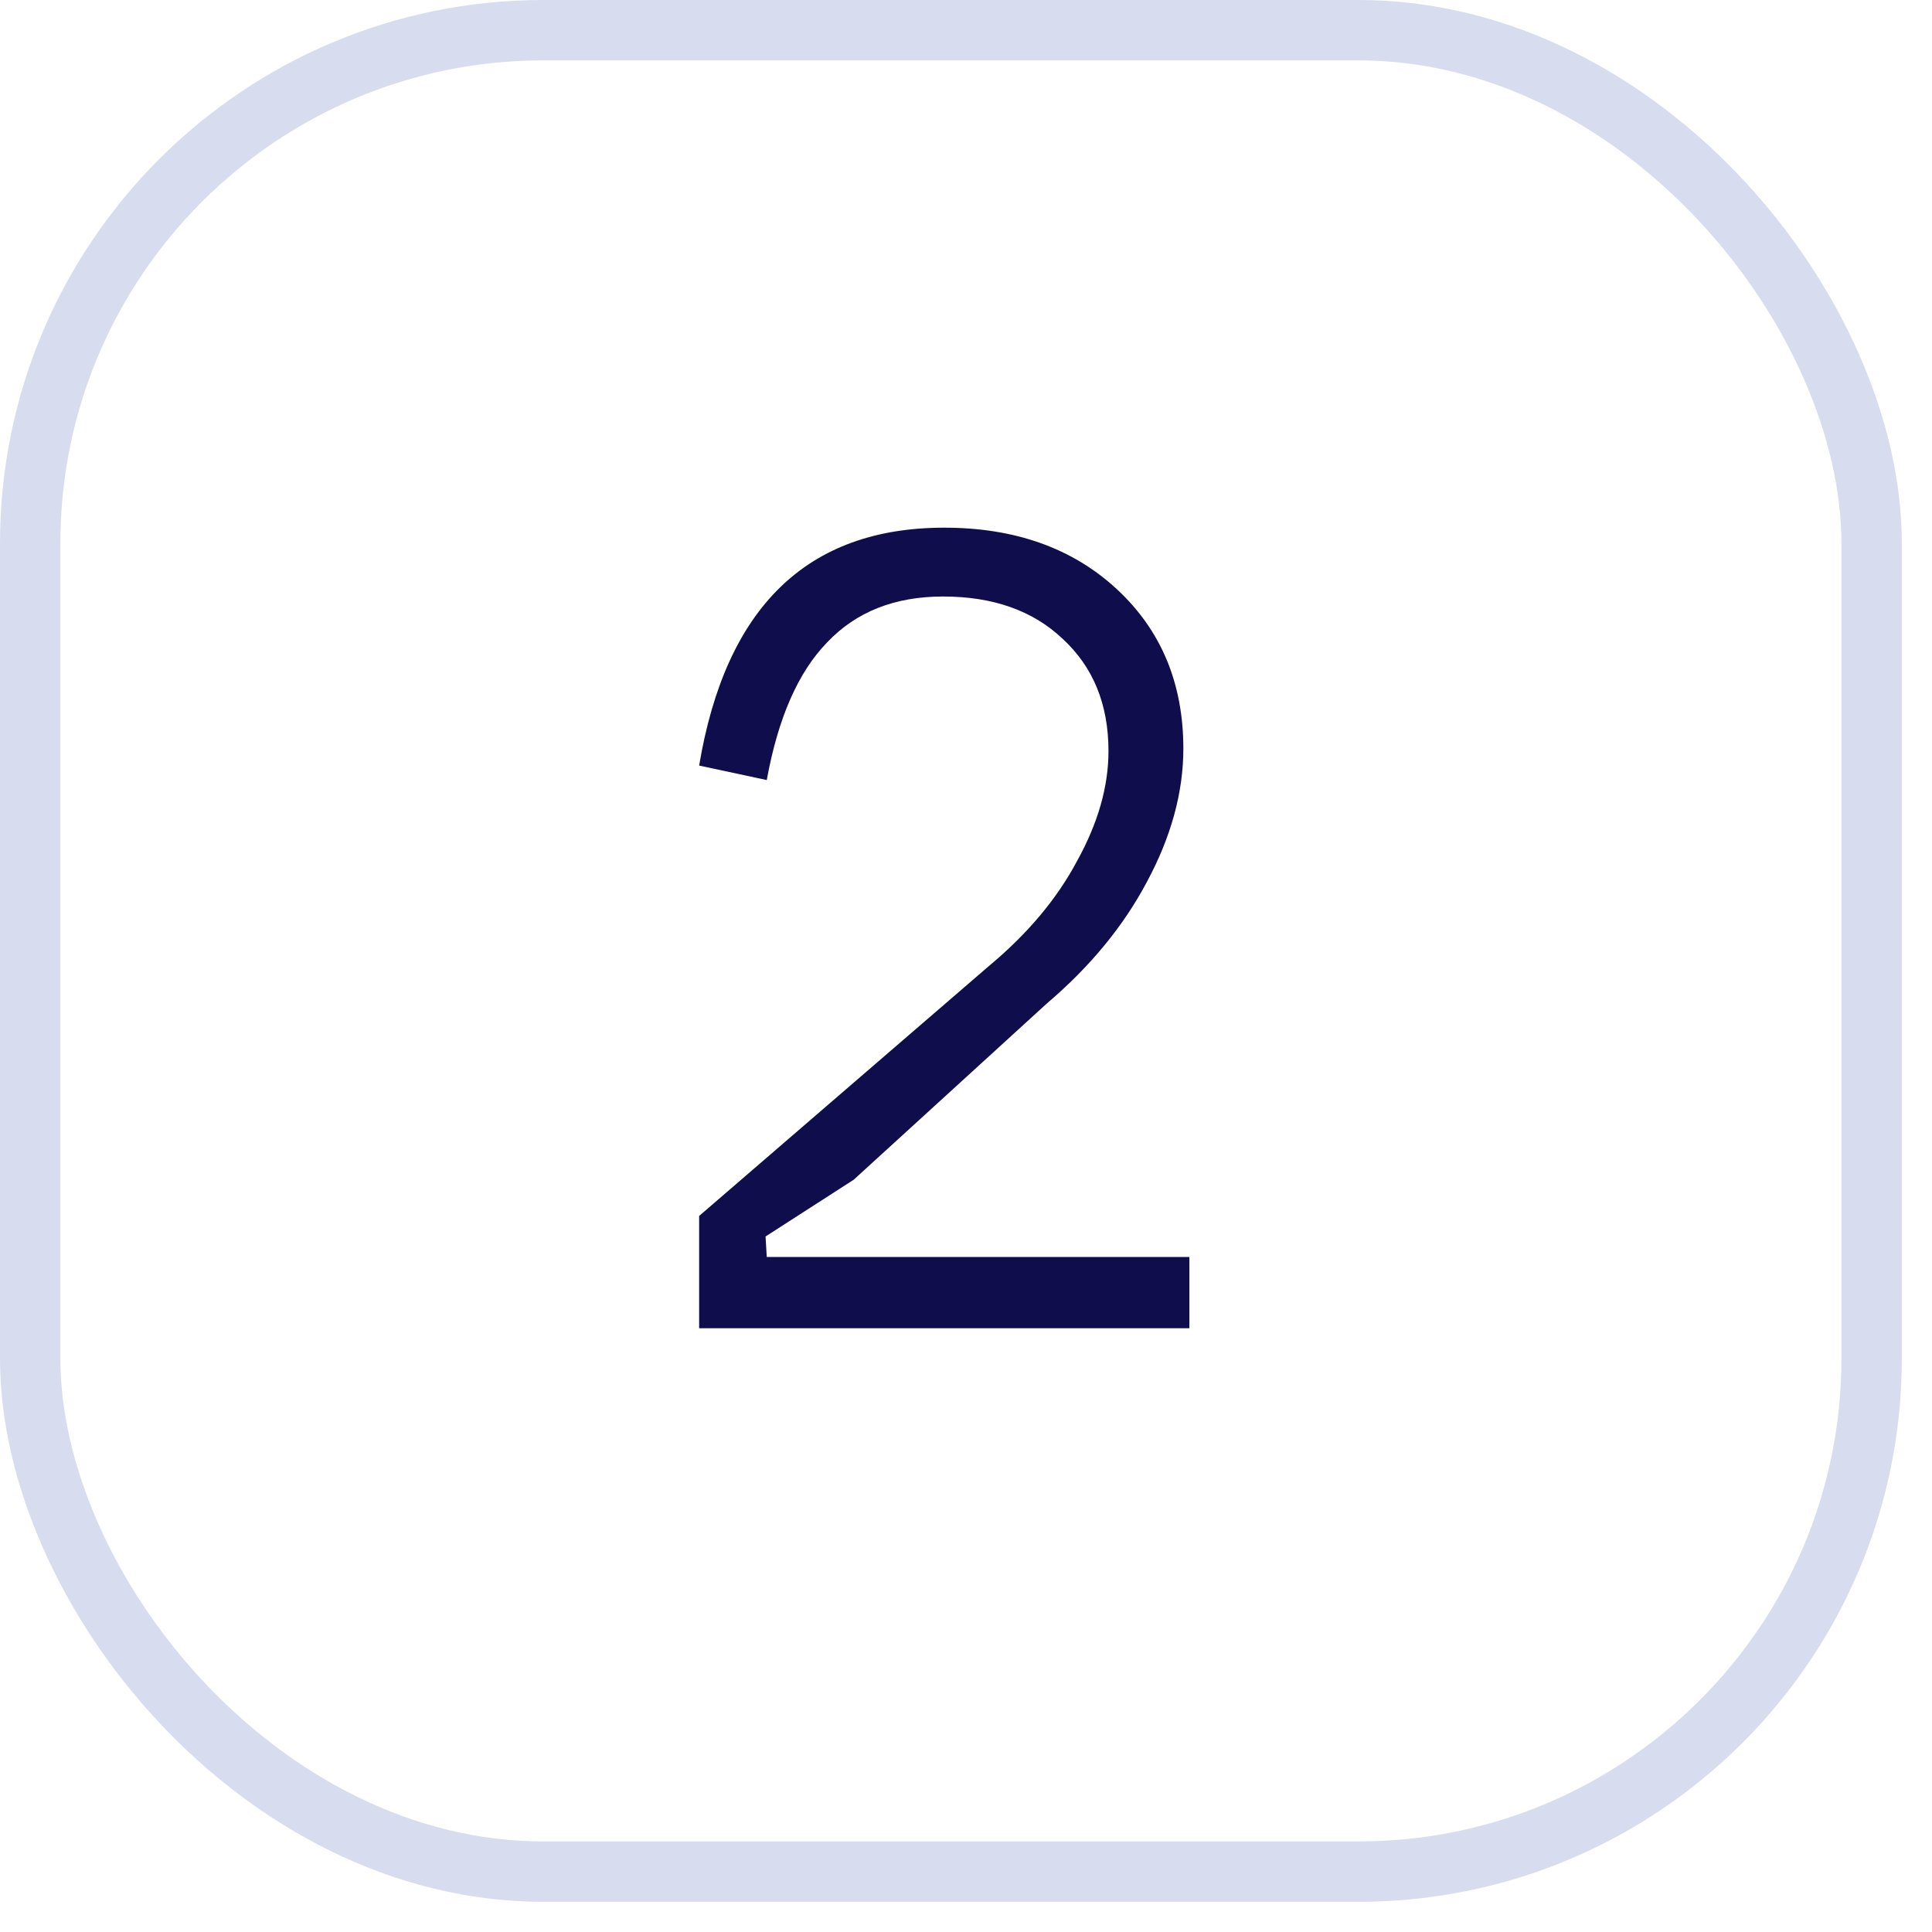
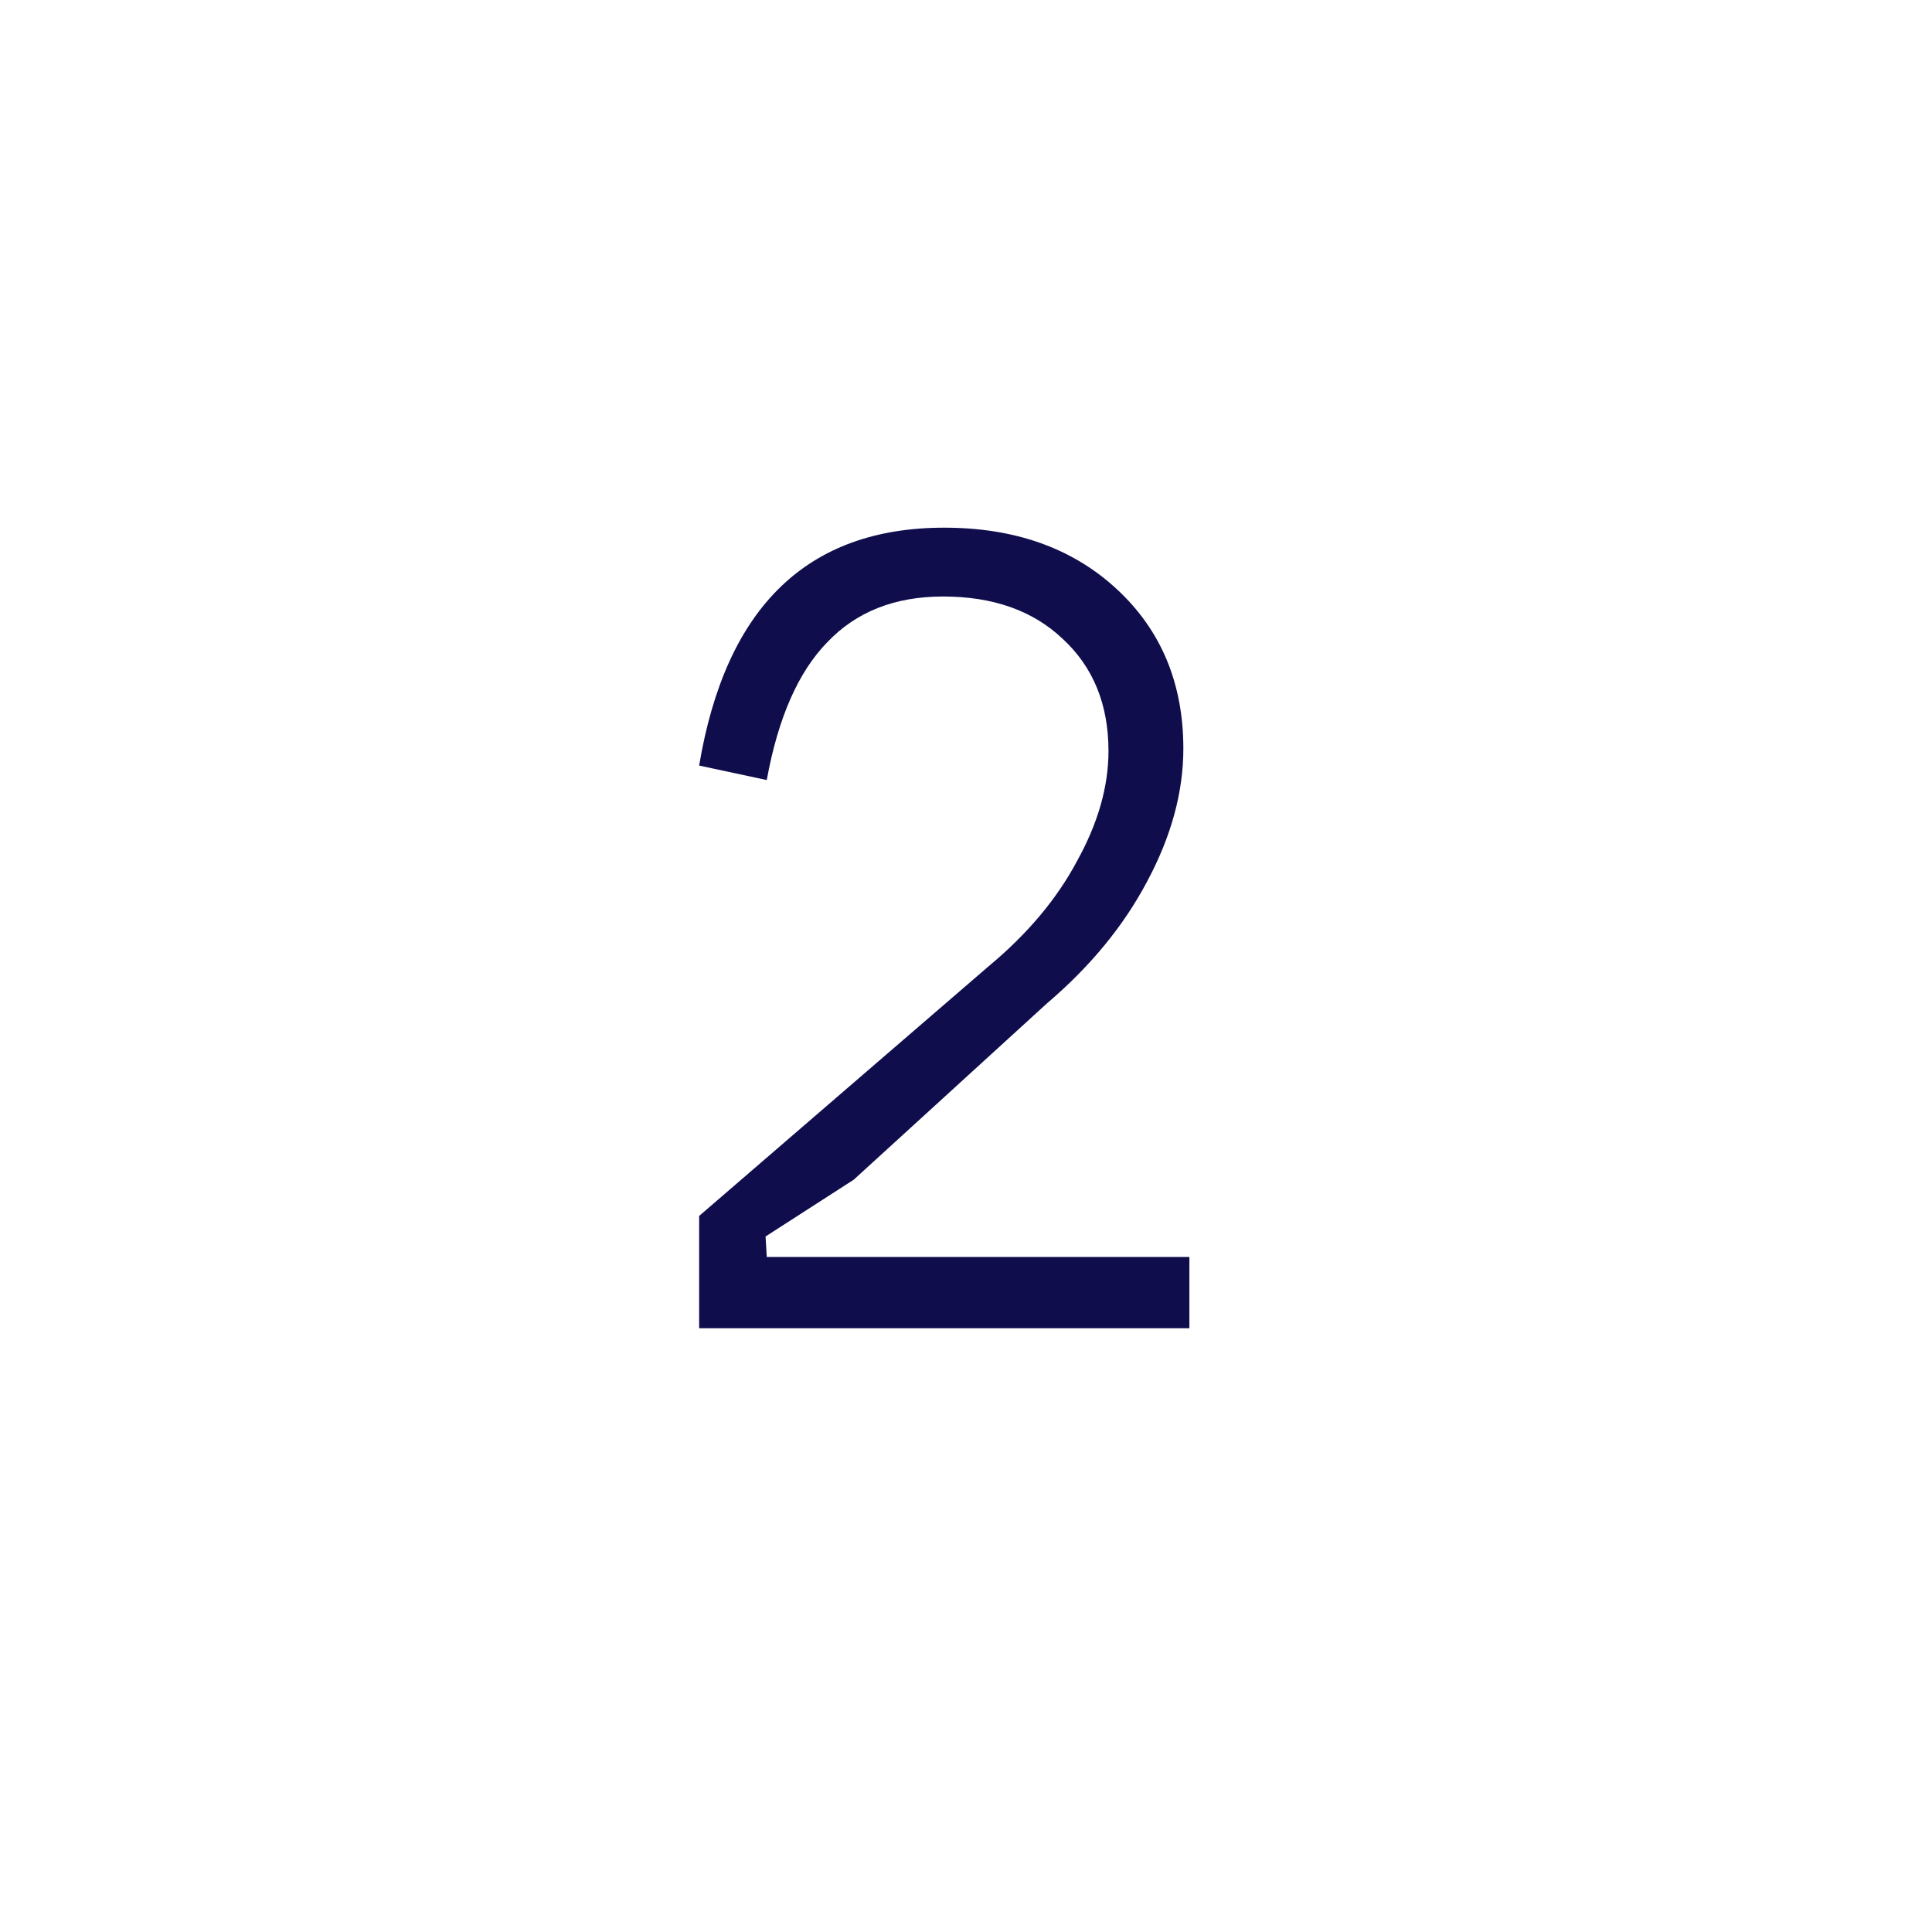
<svg xmlns="http://www.w3.org/2000/svg" width="32" height="32" viewBox="0 0 32 32" fill="none">
  <path d="M12.68 20.48L12.7 20.82H19.7V22H11.58V20.14L16.38 16C17.02 15.467 17.507 14.887 17.84 14.26C18.187 13.633 18.36 13.027 18.36 12.44C18.36 11.667 18.107 11.047 17.6 10.58C17.107 10.113 16.447 9.88 15.62 9.88C14.82 9.88 14.18 10.133 13.7 10.64C13.22 11.133 12.887 11.893 12.7 12.92L11.58 12.68C12.02 10.053 13.373 8.74 15.64 8.74C16.813 8.74 17.767 9.08 18.5 9.76C19.233 10.44 19.6 11.32 19.6 12.4C19.6 13.12 19.4 13.853 19 14.6C18.613 15.333 18.06 16.007 17.34 16.62L14.14 19.54L12.68 20.48Z" fill="#0F0D4C" />
-   <rect x="0.5" y="0.5" width="30.5" height="30.5" rx="8.5" stroke="#D7DCEF" />
</svg>